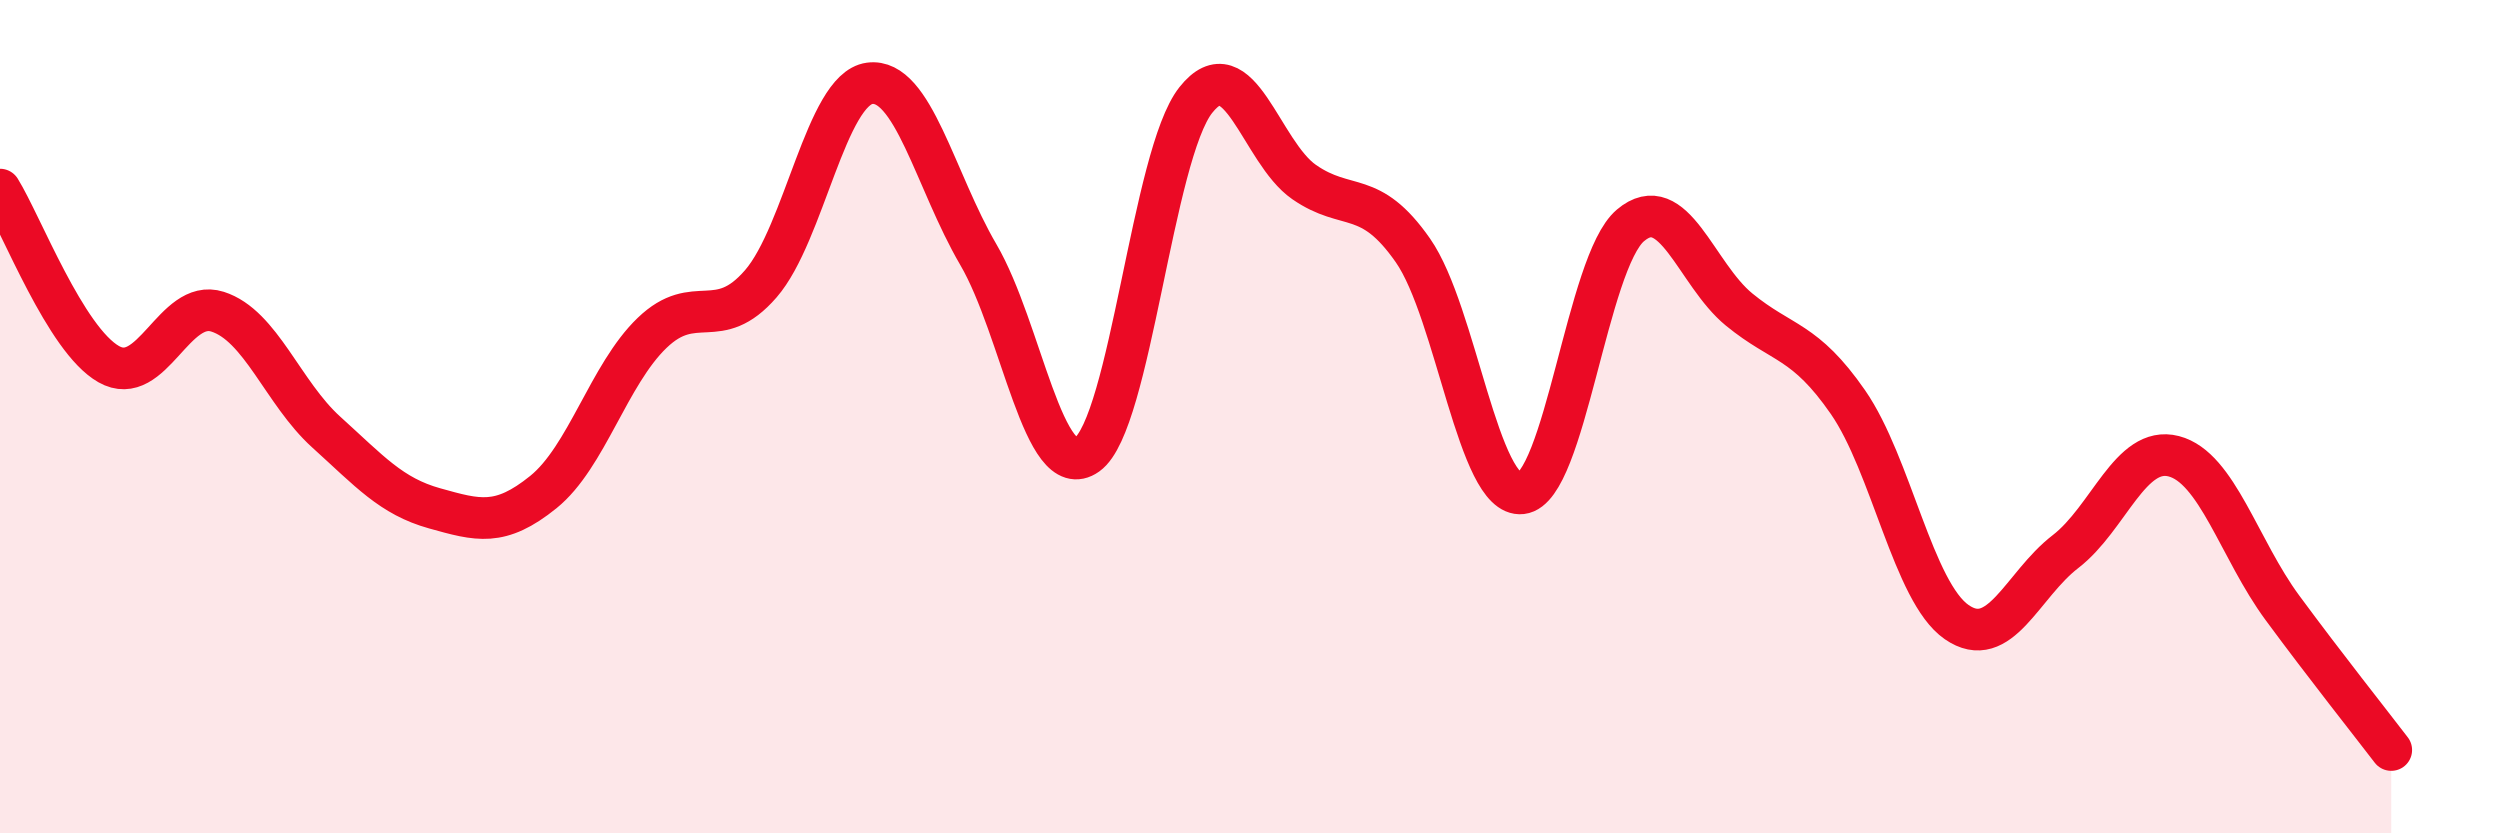
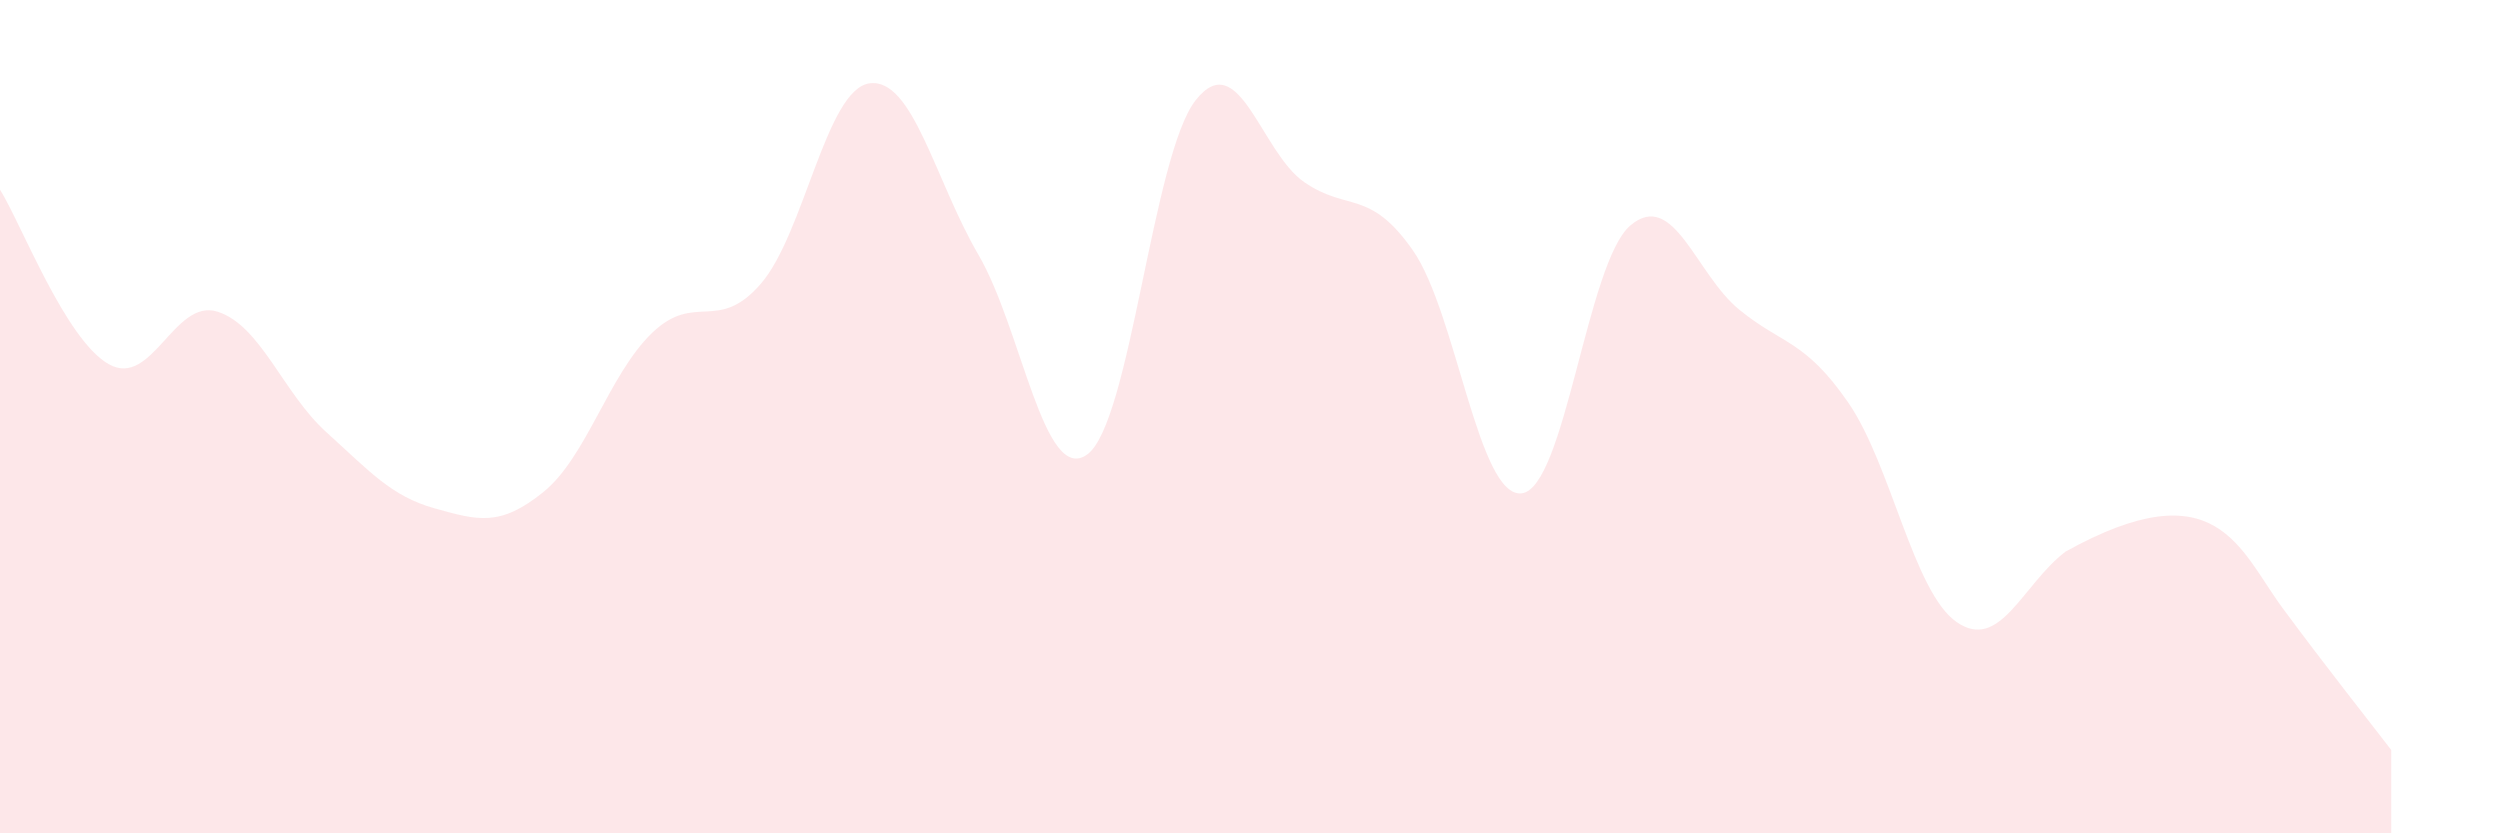
<svg xmlns="http://www.w3.org/2000/svg" width="60" height="20" viewBox="0 0 60 20">
-   <path d="M 0,4.55 C 0.52,5.39 1.57,8.15 2.61,8.74 C 3.65,9.33 4.18,7.15 5.22,7.48 C 6.26,7.81 6.79,9.43 7.83,10.37 C 8.87,11.31 9.39,11.91 10.43,12.2 C 11.47,12.49 12,12.65 13.04,11.81 C 14.08,10.97 14.61,8.99 15.65,7.99 C 16.69,6.99 17.22,8.01 18.26,6.81 C 19.3,5.61 19.83,2.14 20.87,2 C 21.91,1.86 22.44,4.33 23.48,6.11 C 24.52,7.89 25.05,11.65 26.09,10.91 C 27.13,10.17 27.66,3.71 28.7,2.4 C 29.74,1.09 30.26,3.65 31.3,4.37 C 32.34,5.09 32.87,4.52 33.91,6.01 C 34.95,7.5 35.48,11.96 36.52,11.84 C 37.56,11.72 38.09,6.29 39.13,5.41 C 40.17,4.53 40.7,6.58 41.74,7.43 C 42.78,8.28 43.31,8.15 44.35,9.65 C 45.39,11.15 45.92,14.21 46.96,14.93 C 48,15.65 48.53,14.04 49.57,13.24 C 50.61,12.44 51.13,10.68 52.17,10.95 C 53.21,11.22 53.74,13.18 54.78,14.59 C 55.82,16 56.87,17.32 57.39,18L57.39 20L0 20Z" fill="#EB0A25" opacity="0.1" stroke-linecap="round" stroke-linejoin="round" />
-   <path d="M 0,4.55 C 0.52,5.39 1.57,8.15 2.61,8.74 C 3.65,9.33 4.18,7.15 5.22,7.48 C 6.26,7.81 6.79,9.43 7.83,10.37 C 8.87,11.31 9.39,11.91 10.43,12.2 C 11.47,12.49 12,12.65 13.04,11.81 C 14.08,10.97 14.61,8.99 15.65,7.99 C 16.69,6.99 17.22,8.01 18.26,6.81 C 19.3,5.61 19.83,2.14 20.87,2 C 21.91,1.86 22.44,4.33 23.48,6.11 C 24.52,7.89 25.05,11.65 26.09,10.91 C 27.13,10.17 27.66,3.71 28.7,2.4 C 29.74,1.09 30.26,3.65 31.3,4.37 C 32.34,5.09 32.87,4.52 33.91,6.01 C 34.95,7.5 35.48,11.96 36.52,11.84 C 37.56,11.72 38.09,6.29 39.13,5.41 C 40.17,4.53 40.7,6.58 41.74,7.43 C 42.78,8.28 43.31,8.15 44.35,9.65 C 45.39,11.15 45.92,14.21 46.96,14.93 C 48,15.65 48.53,14.04 49.57,13.24 C 50.61,12.44 51.13,10.68 52.17,10.95 C 53.21,11.22 53.74,13.18 54.78,14.59 C 55.82,16 56.87,17.32 57.39,18" stroke="#EB0A25" stroke-width="1" fill="none" stroke-linecap="round" stroke-linejoin="round" />
+   <path d="M 0,4.55 C 0.52,5.39 1.57,8.15 2.61,8.74 C 3.65,9.33 4.18,7.15 5.22,7.48 C 6.26,7.81 6.79,9.43 7.83,10.37 C 8.87,11.31 9.39,11.91 10.43,12.2 C 11.47,12.49 12,12.65 13.04,11.81 C 14.08,10.97 14.61,8.99 15.65,7.99 C 16.69,6.99 17.22,8.01 18.26,6.81 C 19.3,5.61 19.83,2.14 20.87,2 C 21.91,1.86 22.44,4.33 23.48,6.11 C 24.52,7.89 25.05,11.65 26.09,10.91 C 27.13,10.17 27.66,3.71 28.7,2.4 C 29.74,1.09 30.26,3.65 31.3,4.37 C 32.34,5.09 32.87,4.52 33.91,6.01 C 34.95,7.5 35.48,11.96 36.52,11.84 C 37.56,11.72 38.09,6.29 39.13,5.41 C 40.17,4.53 40.7,6.58 41.74,7.43 C 42.78,8.28 43.31,8.15 44.35,9.65 C 45.39,11.15 45.92,14.21 46.96,14.93 C 48,15.65 48.53,14.04 49.57,13.24 C 53.21,11.22 53.74,13.18 54.78,14.59 C 55.82,16 56.87,17.32 57.39,18L57.39 20L0 20Z" fill="#EB0A25" opacity="0.1" stroke-linecap="round" stroke-linejoin="round" />
</svg>